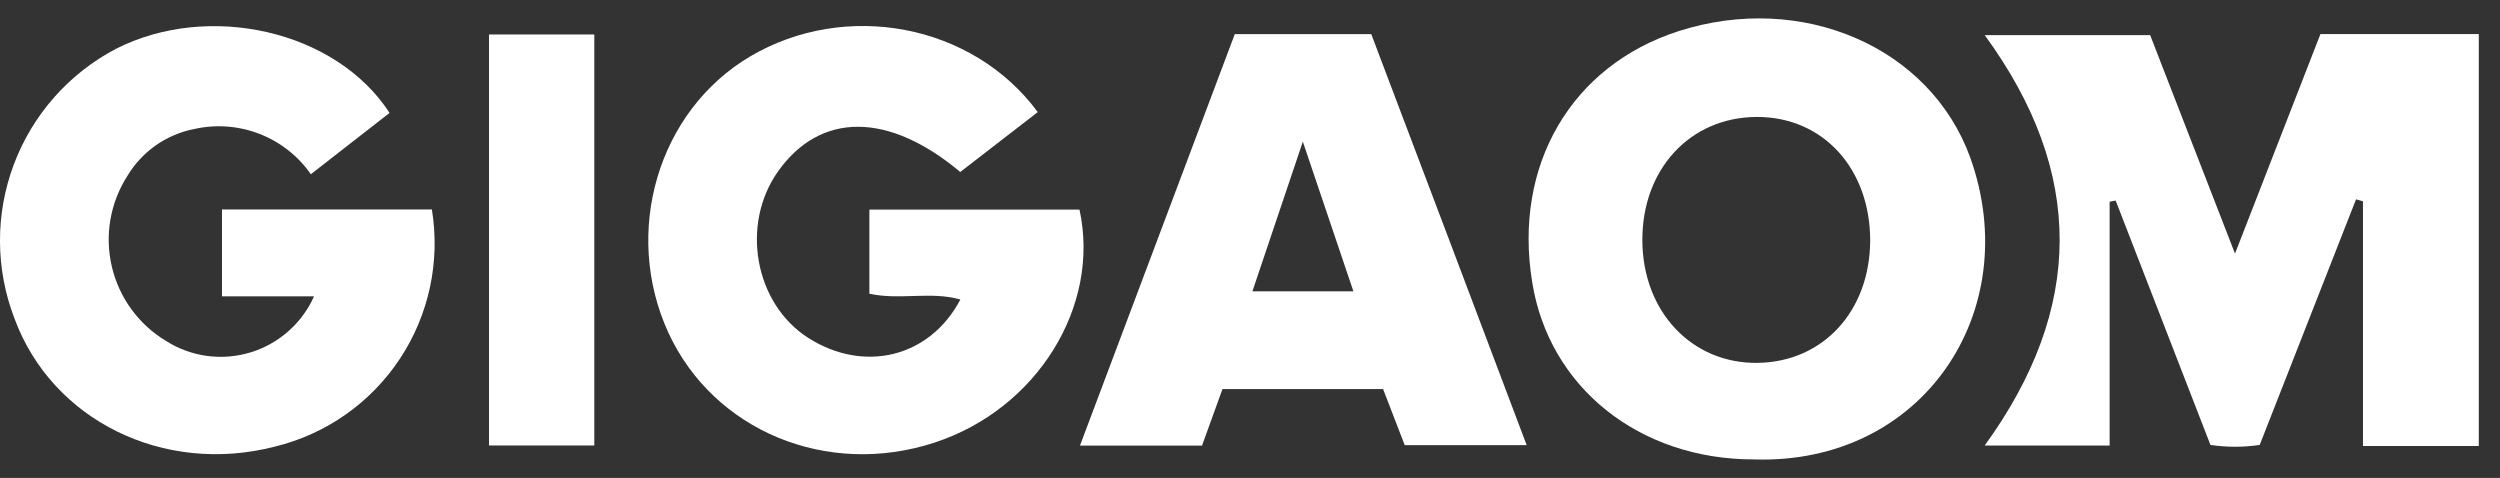
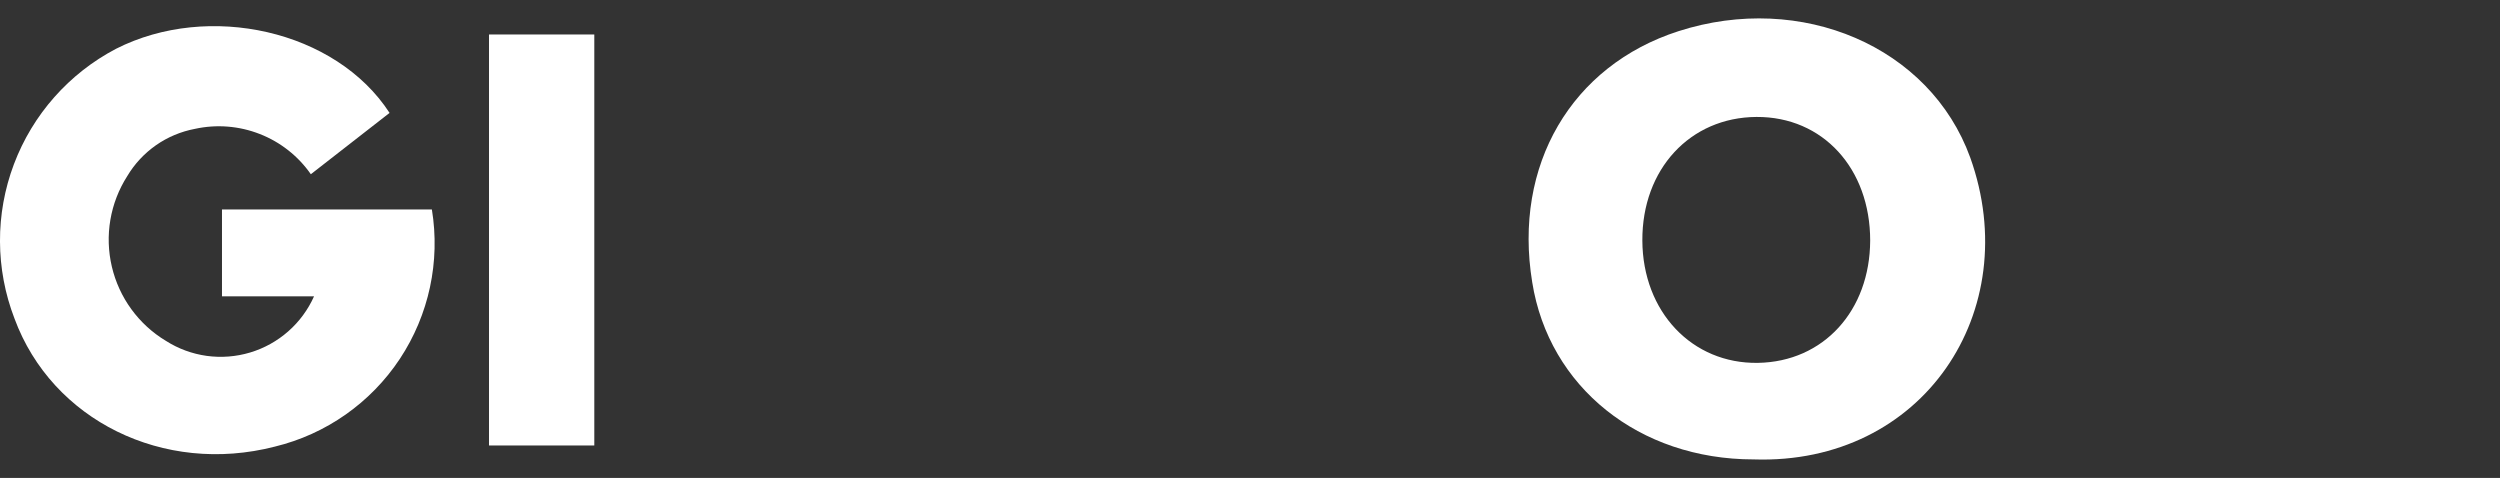
<svg xmlns="http://www.w3.org/2000/svg" width="68" height="13" viewBox="0 0 68 13" fill="none">
  <rect x="0" y="0" width="68" height="13" fill="#333333" stroke="none" />
-   <path d="M67.423 12.131H64.273V5.474L64.084 5.422L61.464 12.102C61.02 12.168 60.568 12.168 60.124 12.102L57.546 5.455L57.382 5.487V12.118H53.984C56.684 8.392 56.72 4.699 53.984 0.955H58.484L60.792 6.898C61.608 4.796 62.361 2.87 63.116 0.926H67.423V12.131Z" fill="#FFFFFF" />
  <path d="M47.7 12.496C44.582 12.496 42.129 10.529 41.676 7.675C41.155 4.492 42.743 1.786 45.655 0.848C48.995 -0.226 52.495 1.262 53.591 4.287C55.083 8.459 52.306 12.65 47.7 12.496ZM50.869 6.543C50.869 4.586 49.583 3.171 47.777 3.181C45.97 3.191 44.662 4.602 44.672 6.543C44.681 8.485 46.028 9.899 47.815 9.87C49.602 9.841 50.862 8.449 50.869 6.543Z" fill="#FFFFFF" />
-   <path d="M26.119 4.678C24.164 3.039 22.316 3.046 21.169 4.653C20.134 6.102 20.526 8.262 21.985 9.191C23.499 10.155 25.289 9.728 26.122 8.147C25.312 7.915 24.483 8.172 23.647 7.989V5.701H29.362C29.94 8.333 28.201 11.126 25.427 12.036C22.493 13 19.414 11.714 18.183 9.056C16.923 6.314 17.897 3.02 20.404 1.535C22.998 0.005 26.453 0.645 28.227 3.049L26.119 4.678Z" fill="#FFFFFF" />
  <path d="M8.542 8.06H6.038V5.697H11.747C11.979 7.113 11.668 8.564 10.876 9.761C10.084 10.957 8.869 11.81 7.475 12.148C4.447 12.929 1.413 11.428 0.394 8.664C-0.126 7.315 -0.132 5.821 0.378 4.468C0.888 3.115 1.877 1.997 3.158 1.326C5.675 0.05 9.137 0.821 10.596 3.071L8.455 4.739C8.111 4.245 7.627 3.864 7.066 3.645C6.505 3.425 5.891 3.376 5.302 3.505C4.922 3.577 4.561 3.728 4.243 3.95C3.926 4.172 3.659 4.458 3.461 4.791C3.23 5.152 3.074 5.557 3.002 5.979C2.93 6.402 2.944 6.835 3.042 7.253C3.14 7.67 3.32 8.064 3.573 8.411C3.825 8.757 4.144 9.05 4.512 9.271C4.849 9.486 5.228 9.625 5.623 9.68C6.019 9.734 6.422 9.703 6.804 9.588C7.187 9.473 7.54 9.277 7.84 9.013C8.14 8.75 8.379 8.424 8.542 8.06Z" fill="#FFFFFF" />
-   <path d="M33.251 10.583L32.695 12.12H29.375C30.789 8.359 32.184 4.647 33.586 0.928H37.298C38.696 4.624 40.101 8.32 41.525 12.107H38.208L37.62 10.583H33.251ZM34.065 7.925H36.813C36.363 6.588 35.935 5.322 35.437 3.853C34.942 5.322 34.511 6.607 34.065 7.925Z" fill="#FFFFFF" />
  <path d="M16.165 12.117H13.301V0.938H16.165V12.117Z" fill="#FFFFFF" />
</svg>